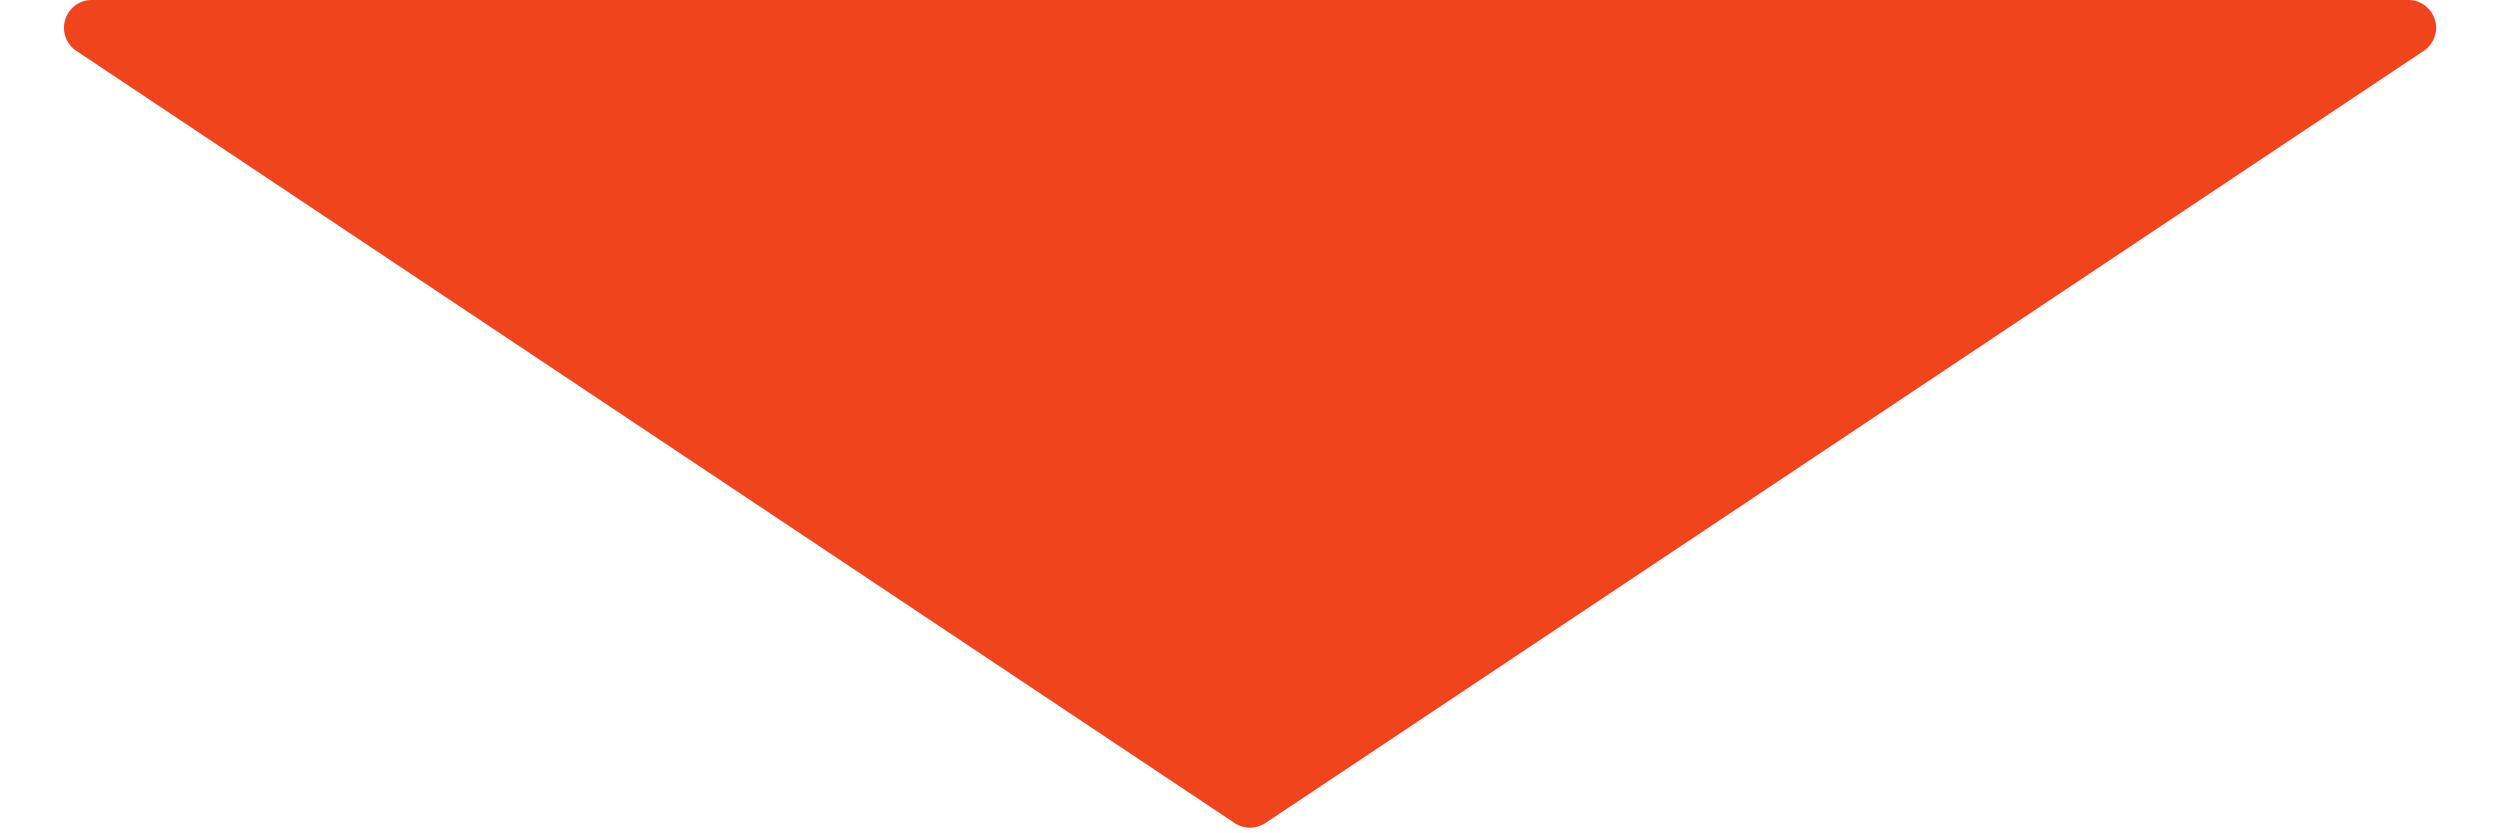
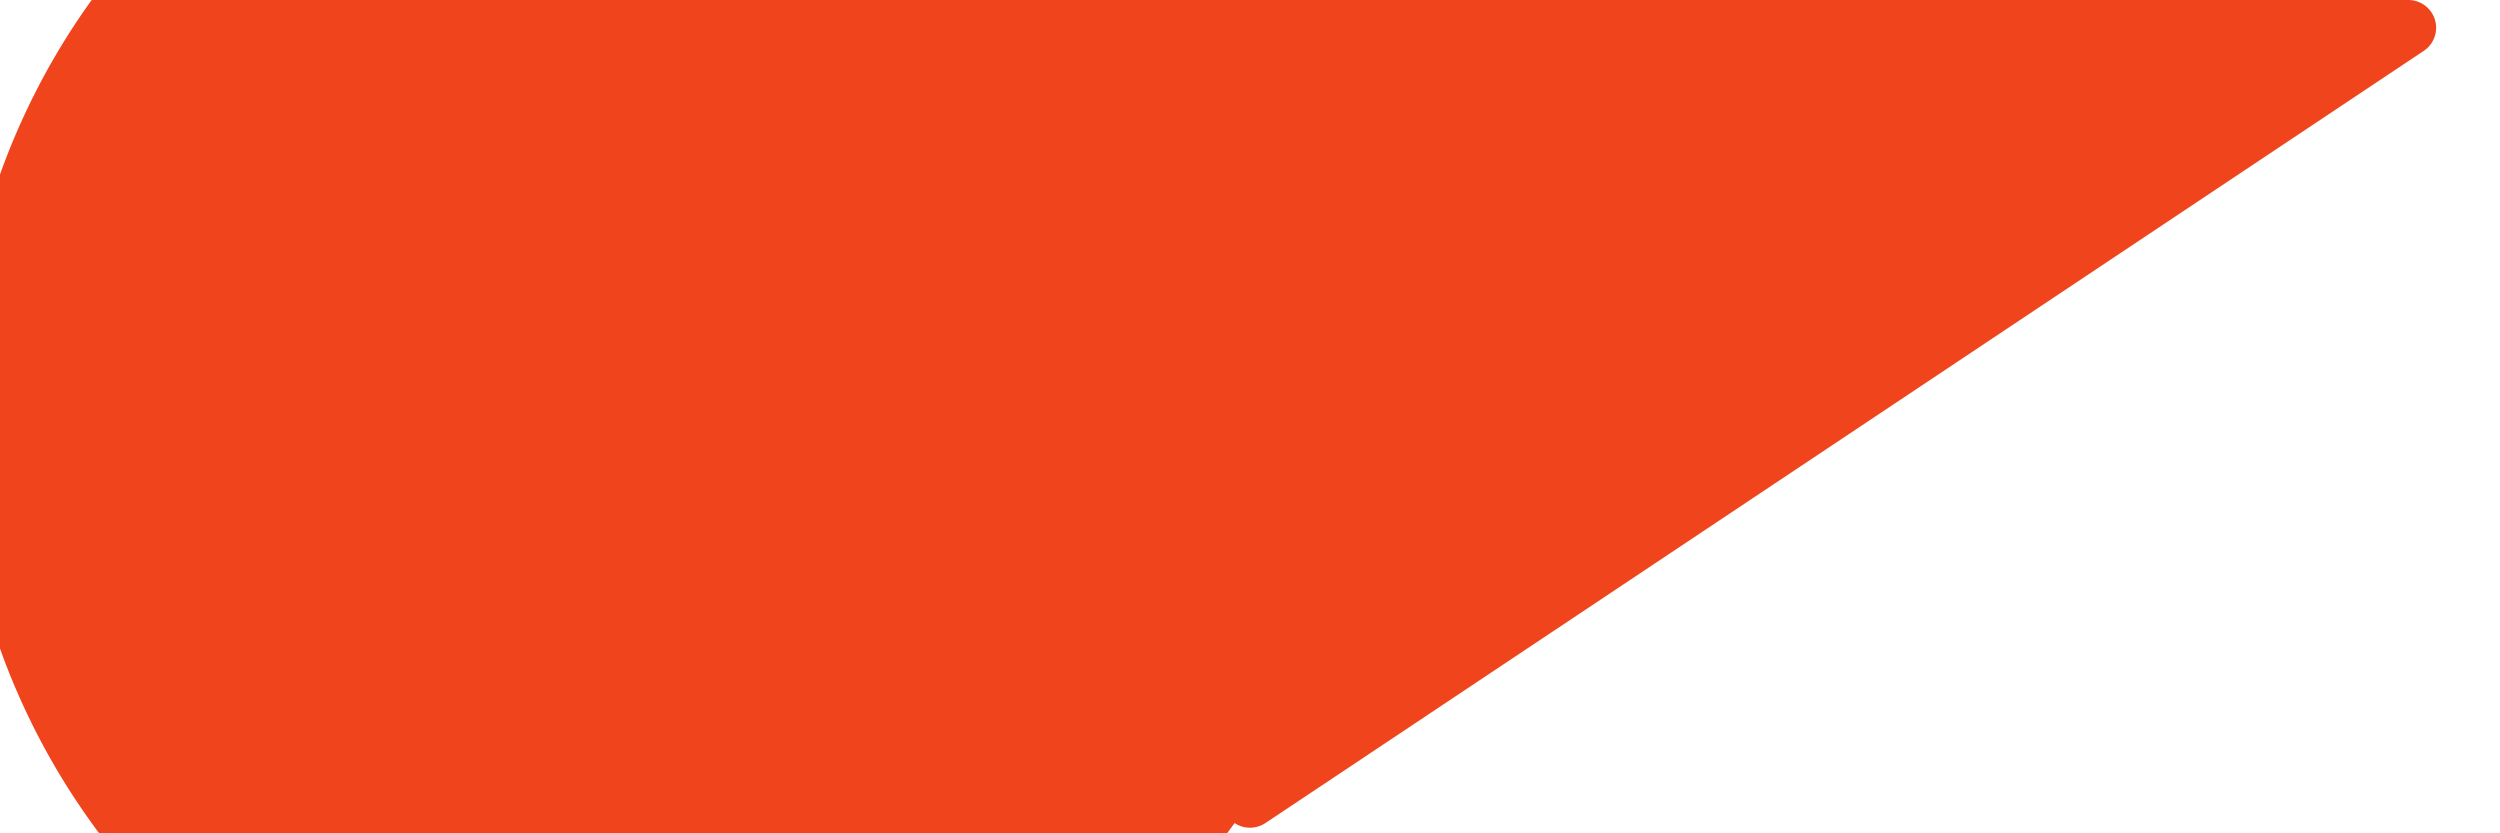
<svg xmlns="http://www.w3.org/2000/svg" width="90" height="30" viewBox="0 0 90 30">
-   <path id="Polygon_6" data-name="Polygon 6" d="M44.445.37a1,1,0,0,1,1.109,0l41.7,27.8A1,1,0,0,1,86.7,30H3.3a1,1,0,0,1-.555-1.832Z" transform="translate(90 30) rotate(180)" fill="#f0451c" />
+   <path id="Polygon_6" data-name="Polygon 6" d="M44.445.37a1,1,0,0,1,1.109,0A1,1,0,0,1,86.7,30H3.3a1,1,0,0,1-.555-1.832Z" transform="translate(90 30) rotate(180)" fill="#f0451c" />
</svg>